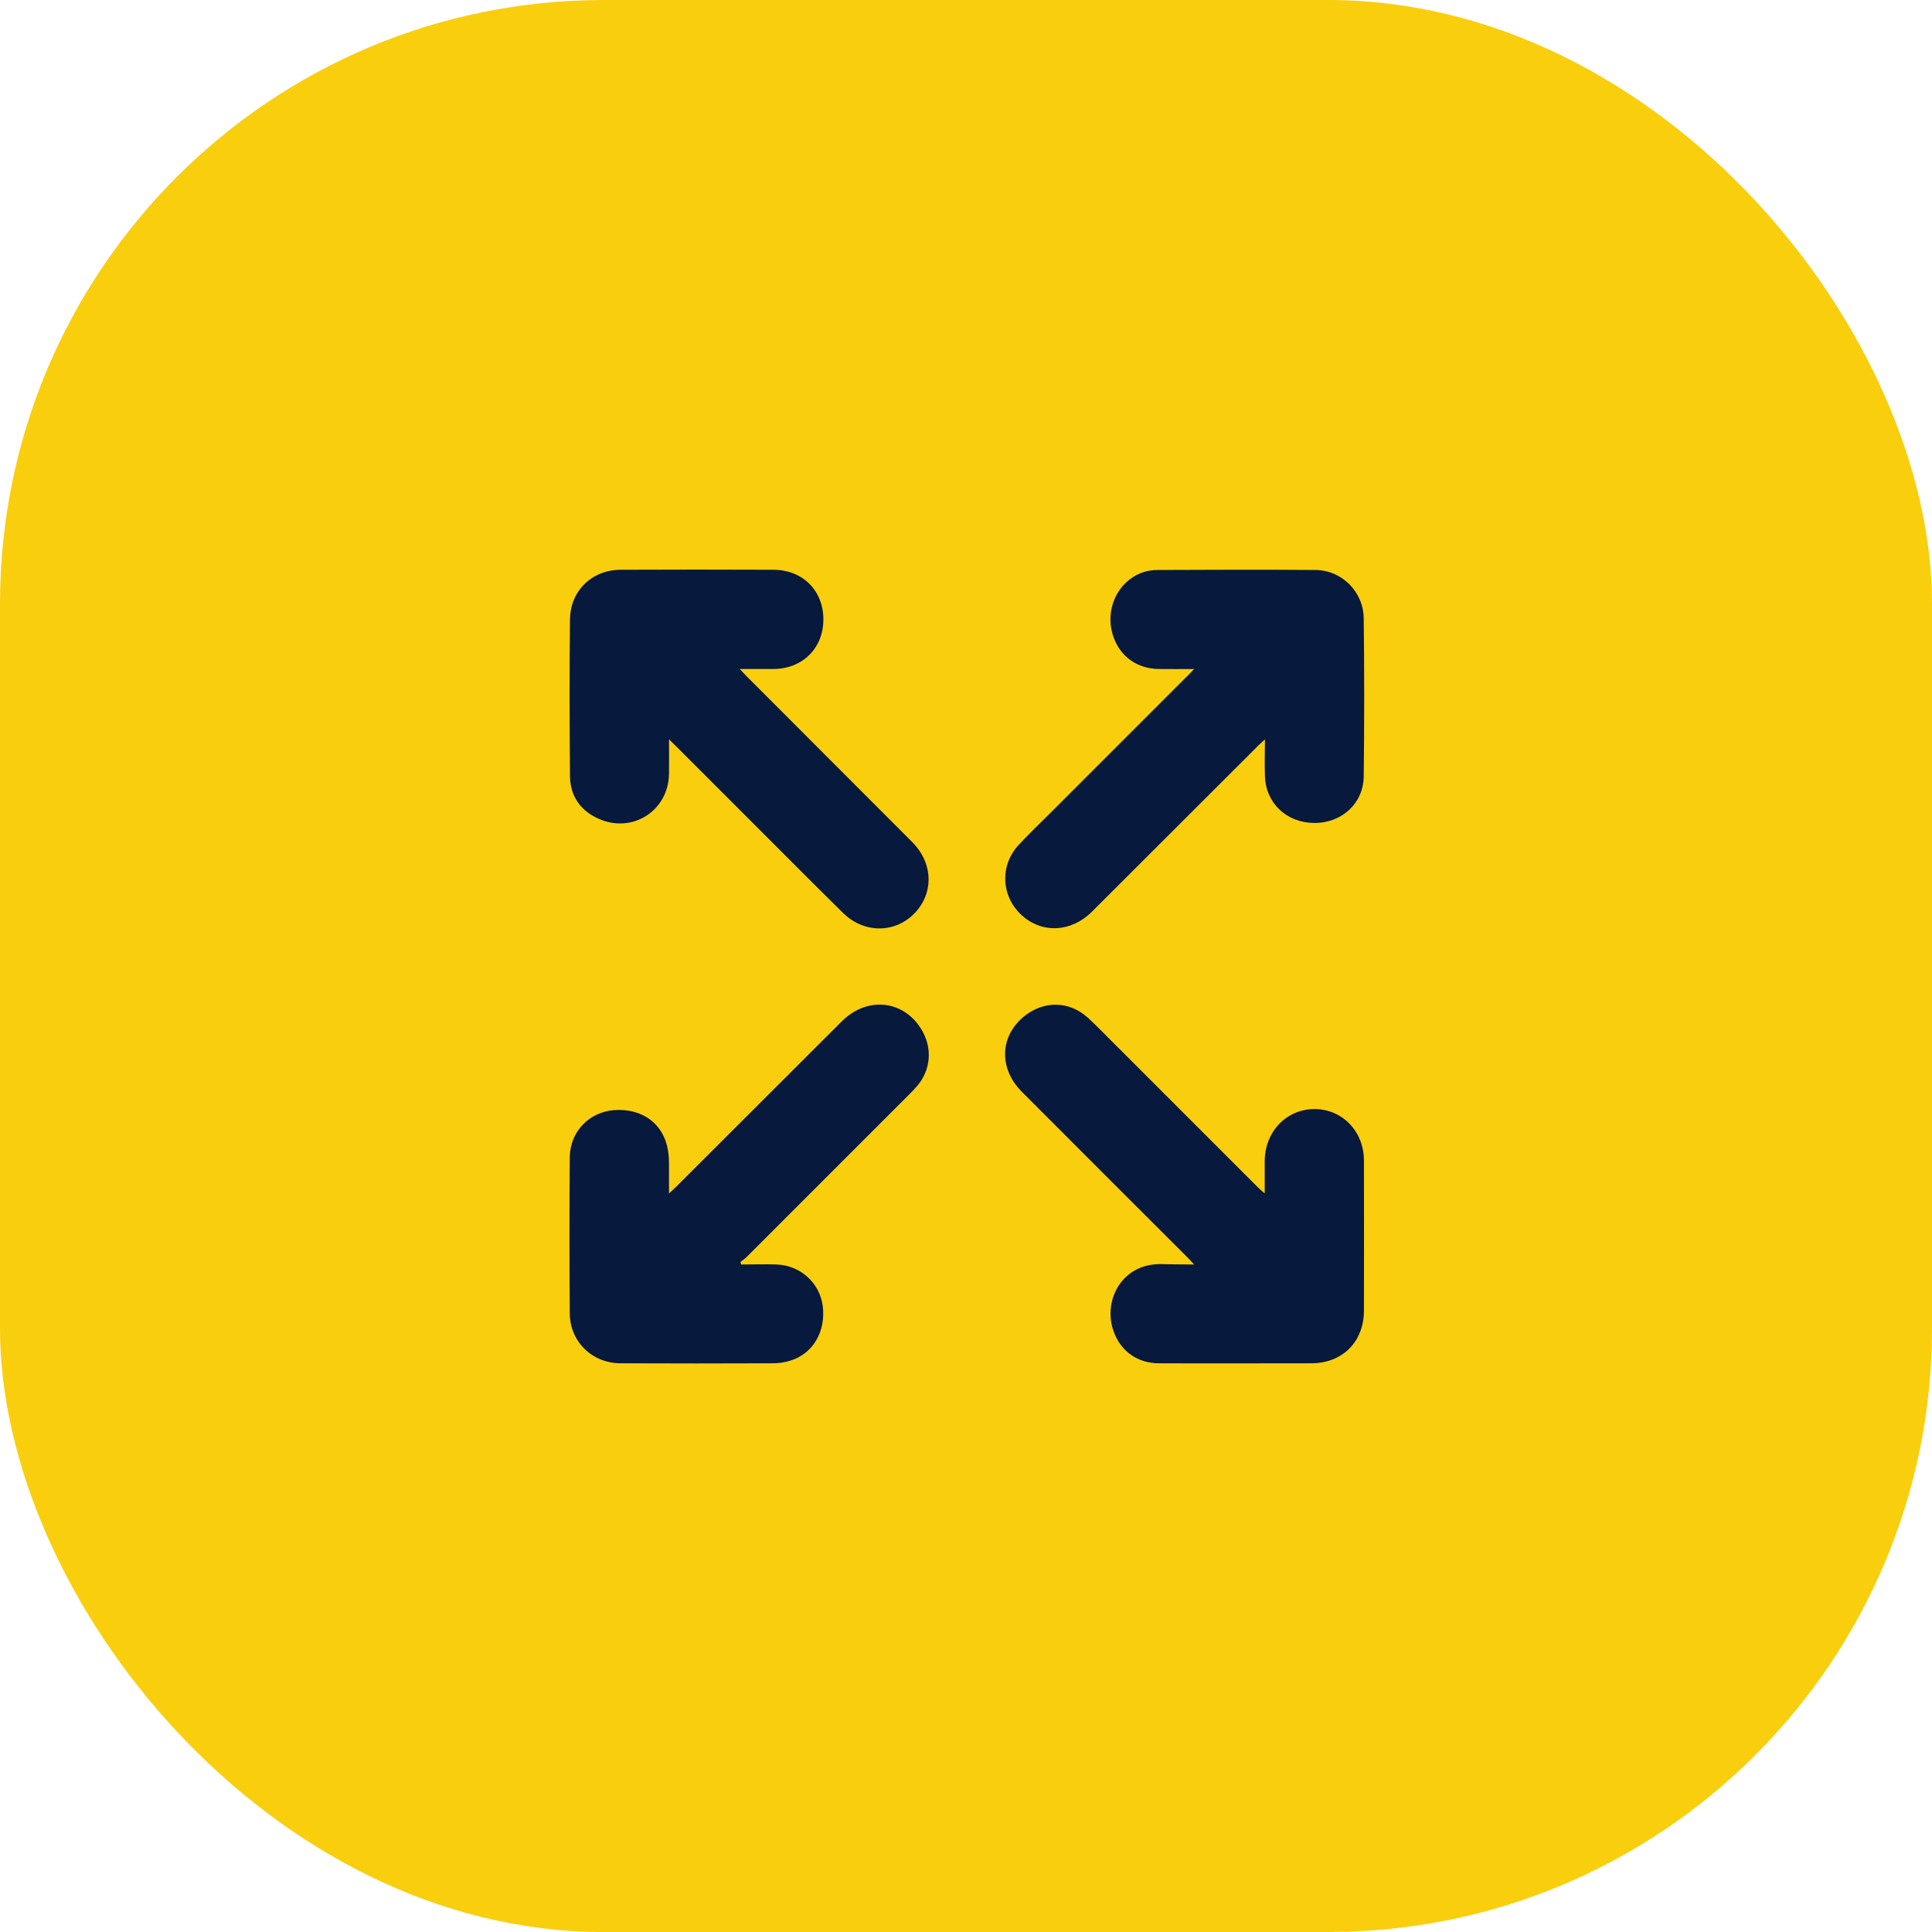
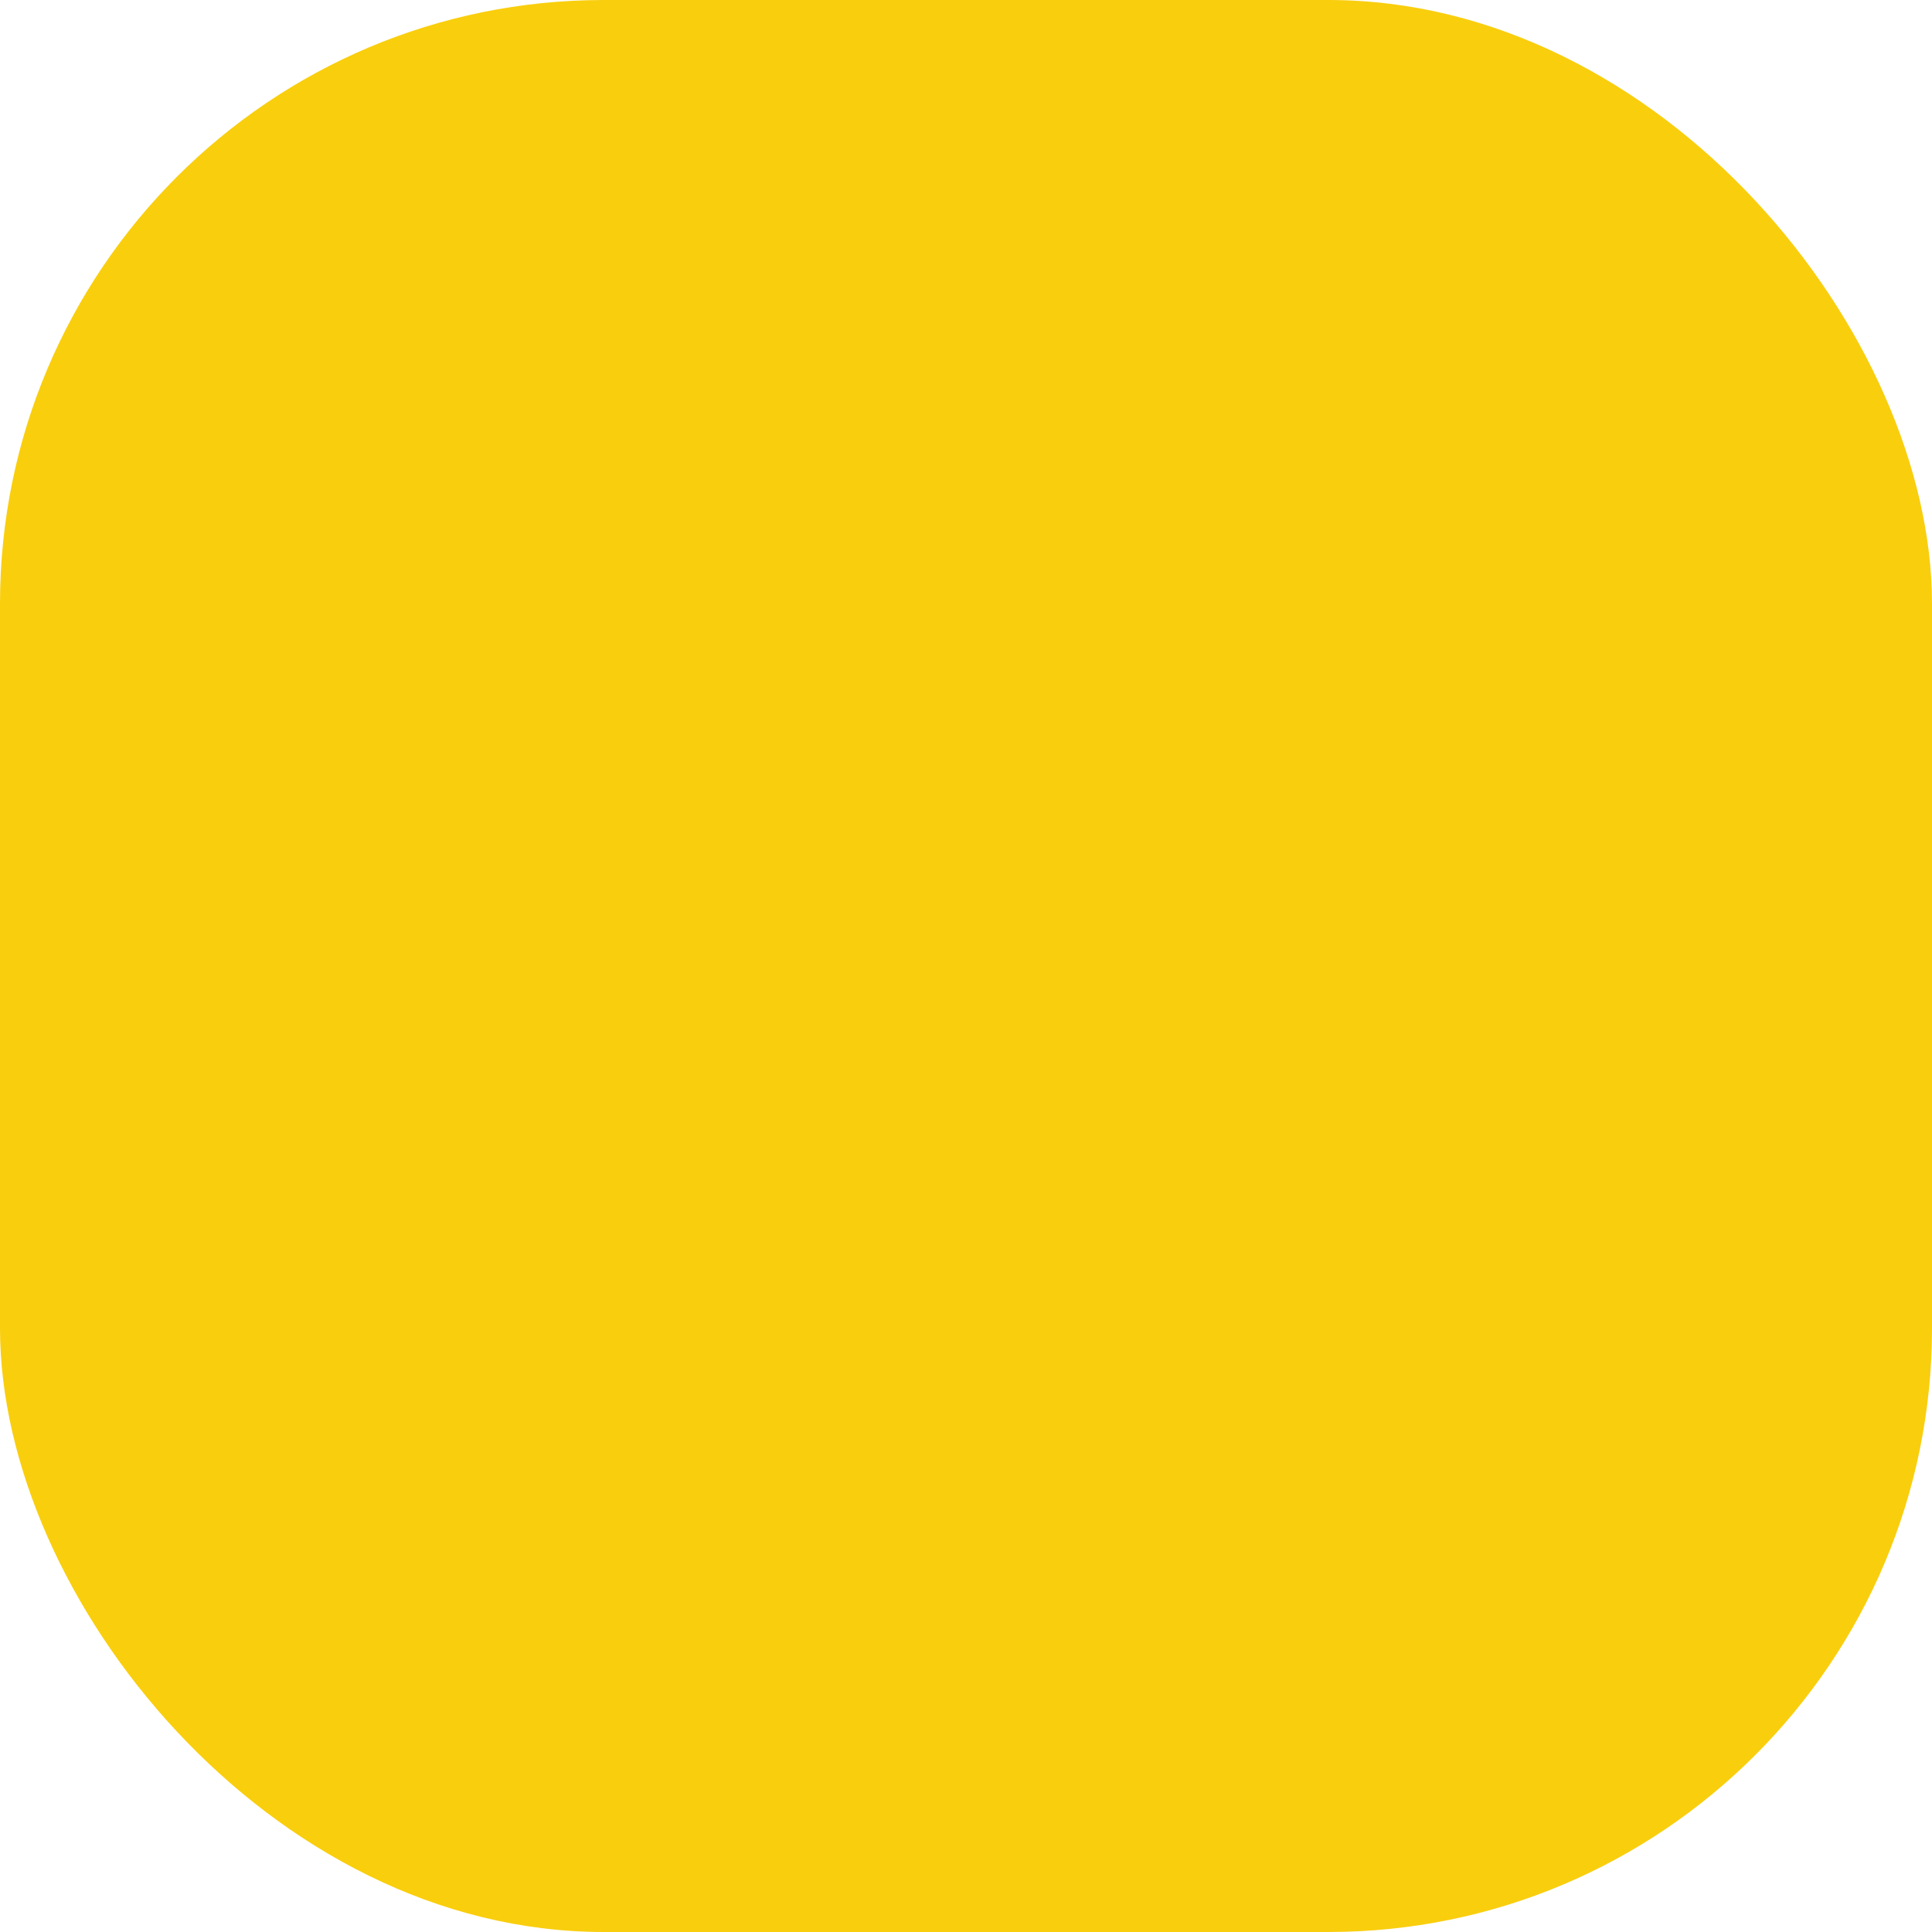
<svg xmlns="http://www.w3.org/2000/svg" width="80" height="80" viewBox="0 0 80 80" fill="none">
  <rect width="80" height="80" rx="25" fill="#F9CE0D" />
  <g clip-path="url(#clip0_7_2343)">
    <path d="M49.447 52.36C49.315 52.219 49.235 52.13 49.155 52.05C46.871 49.766 44.586 47.491 42.311 45.206C41.337 44.232 41.399 42.869 42.444 42.054C43.258 41.425 44.285 41.452 45.047 42.143C45.481 42.541 45.879 42.966 46.295 43.373C48.217 45.295 50.138 47.216 52.059 49.138C52.139 49.217 52.228 49.297 52.369 49.421C52.369 48.925 52.369 48.5 52.369 48.075C52.378 46.853 53.264 45.932 54.423 45.923C55.583 45.923 56.478 46.844 56.478 48.066C56.478 50.129 56.486 52.201 56.478 54.264C56.478 55.566 55.583 56.451 54.291 56.451C52.192 56.451 50.094 56.46 47.995 56.451C47.11 56.451 46.419 55.955 46.127 55.167C45.817 54.361 46.021 53.441 46.623 52.874C47.013 52.511 47.482 52.352 48.013 52.343C48.465 52.352 48.925 52.36 49.447 52.36Z" fill="#07193C" />
-     <path d="M49.447 27.702C48.907 27.702 48.438 27.71 47.969 27.702C47.101 27.684 46.419 27.206 46.127 26.427C45.817 25.63 46.012 24.709 46.614 24.133C46.986 23.779 47.429 23.602 47.933 23.602C50.111 23.593 52.29 23.584 54.459 23.602C55.557 23.602 56.46 24.505 56.469 25.612C56.495 27.79 56.495 29.968 56.469 32.138C56.46 33.271 55.557 34.085 54.415 34.077C53.272 34.068 52.405 33.253 52.378 32.12C52.36 31.642 52.378 31.172 52.378 30.615C52.245 30.738 52.166 30.809 52.086 30.889C49.793 33.173 47.508 35.467 45.215 37.751C44.356 38.61 43.143 38.663 42.302 37.893C41.452 37.114 41.39 35.83 42.187 34.98C42.63 34.502 43.108 34.05 43.568 33.59C45.437 31.721 47.305 29.853 49.173 27.985C49.244 27.923 49.315 27.834 49.447 27.702Z" fill="#07193C" />
    <path d="M30.694 52.36C31.19 52.36 31.686 52.343 32.173 52.36C33.156 52.405 33.944 53.131 34.068 54.078C34.2 55.141 33.66 56.062 32.713 56.345C32.483 56.416 32.235 56.451 31.996 56.451C29.897 56.46 27.799 56.46 25.701 56.451C24.523 56.451 23.602 55.557 23.593 54.388C23.576 52.236 23.576 50.076 23.593 47.925C23.602 46.862 24.39 46.047 25.426 45.968C26.577 45.879 27.48 46.526 27.657 47.623C27.728 48.031 27.693 48.456 27.702 48.881C27.702 49.031 27.702 49.191 27.702 49.421C27.826 49.297 27.914 49.226 27.994 49.146C30.287 46.862 32.571 44.569 34.865 42.284C35.945 41.213 37.503 41.425 38.212 42.727C38.601 43.453 38.53 44.285 38.008 44.932C37.893 45.065 37.769 45.197 37.645 45.321C35.413 47.553 33.173 49.793 30.942 52.024C30.854 52.112 30.756 52.183 30.659 52.254C30.668 52.298 30.685 52.334 30.694 52.36Z" fill="#07193C" />
    <path d="M30.632 27.702C30.756 27.834 30.836 27.923 30.916 28.003C33.2 30.296 35.493 32.58 37.778 34.873C38.575 35.67 38.672 36.804 38.026 37.636C37.246 38.636 35.847 38.725 34.909 37.804C33.59 36.503 32.279 35.183 30.969 33.873C29.968 32.872 28.968 31.872 27.967 30.871C27.896 30.8 27.826 30.738 27.702 30.615C27.702 31.137 27.71 31.588 27.702 32.049C27.675 33.59 26.161 34.537 24.762 33.891C24.018 33.554 23.611 32.943 23.602 32.138C23.584 29.986 23.576 27.817 23.602 25.656C23.611 24.461 24.514 23.593 25.709 23.593C27.817 23.584 29.933 23.584 32.04 23.593C33.244 23.602 34.094 24.461 34.094 25.647C34.094 26.834 33.244 27.684 32.049 27.702C31.597 27.702 31.146 27.702 30.632 27.702Z" fill="#07193C" />
  </g>
  <defs>
    <clipPath id="clip0_7_2343">
-       <rect width="34" height="34" fill="white" transform="translate(23 23)" />
-     </clipPath>
+       </clipPath>
  </defs>
</svg>